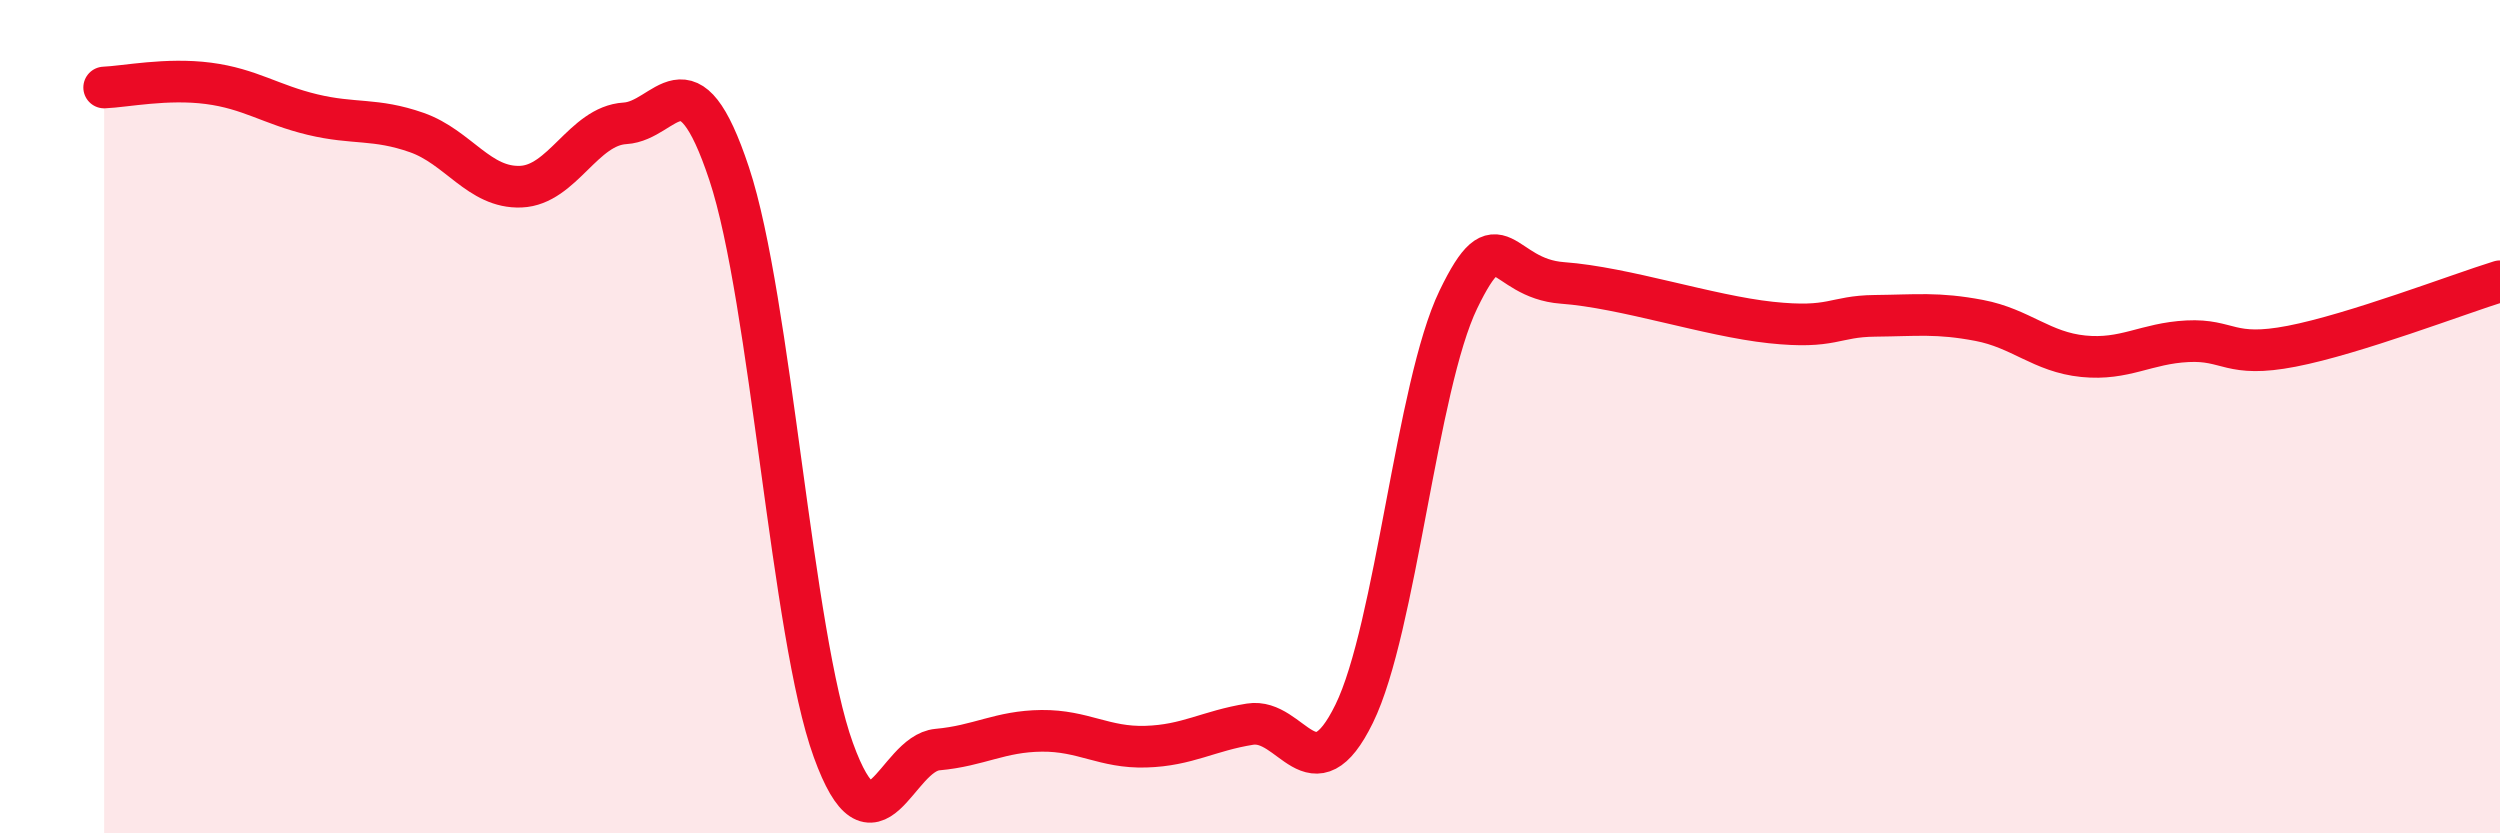
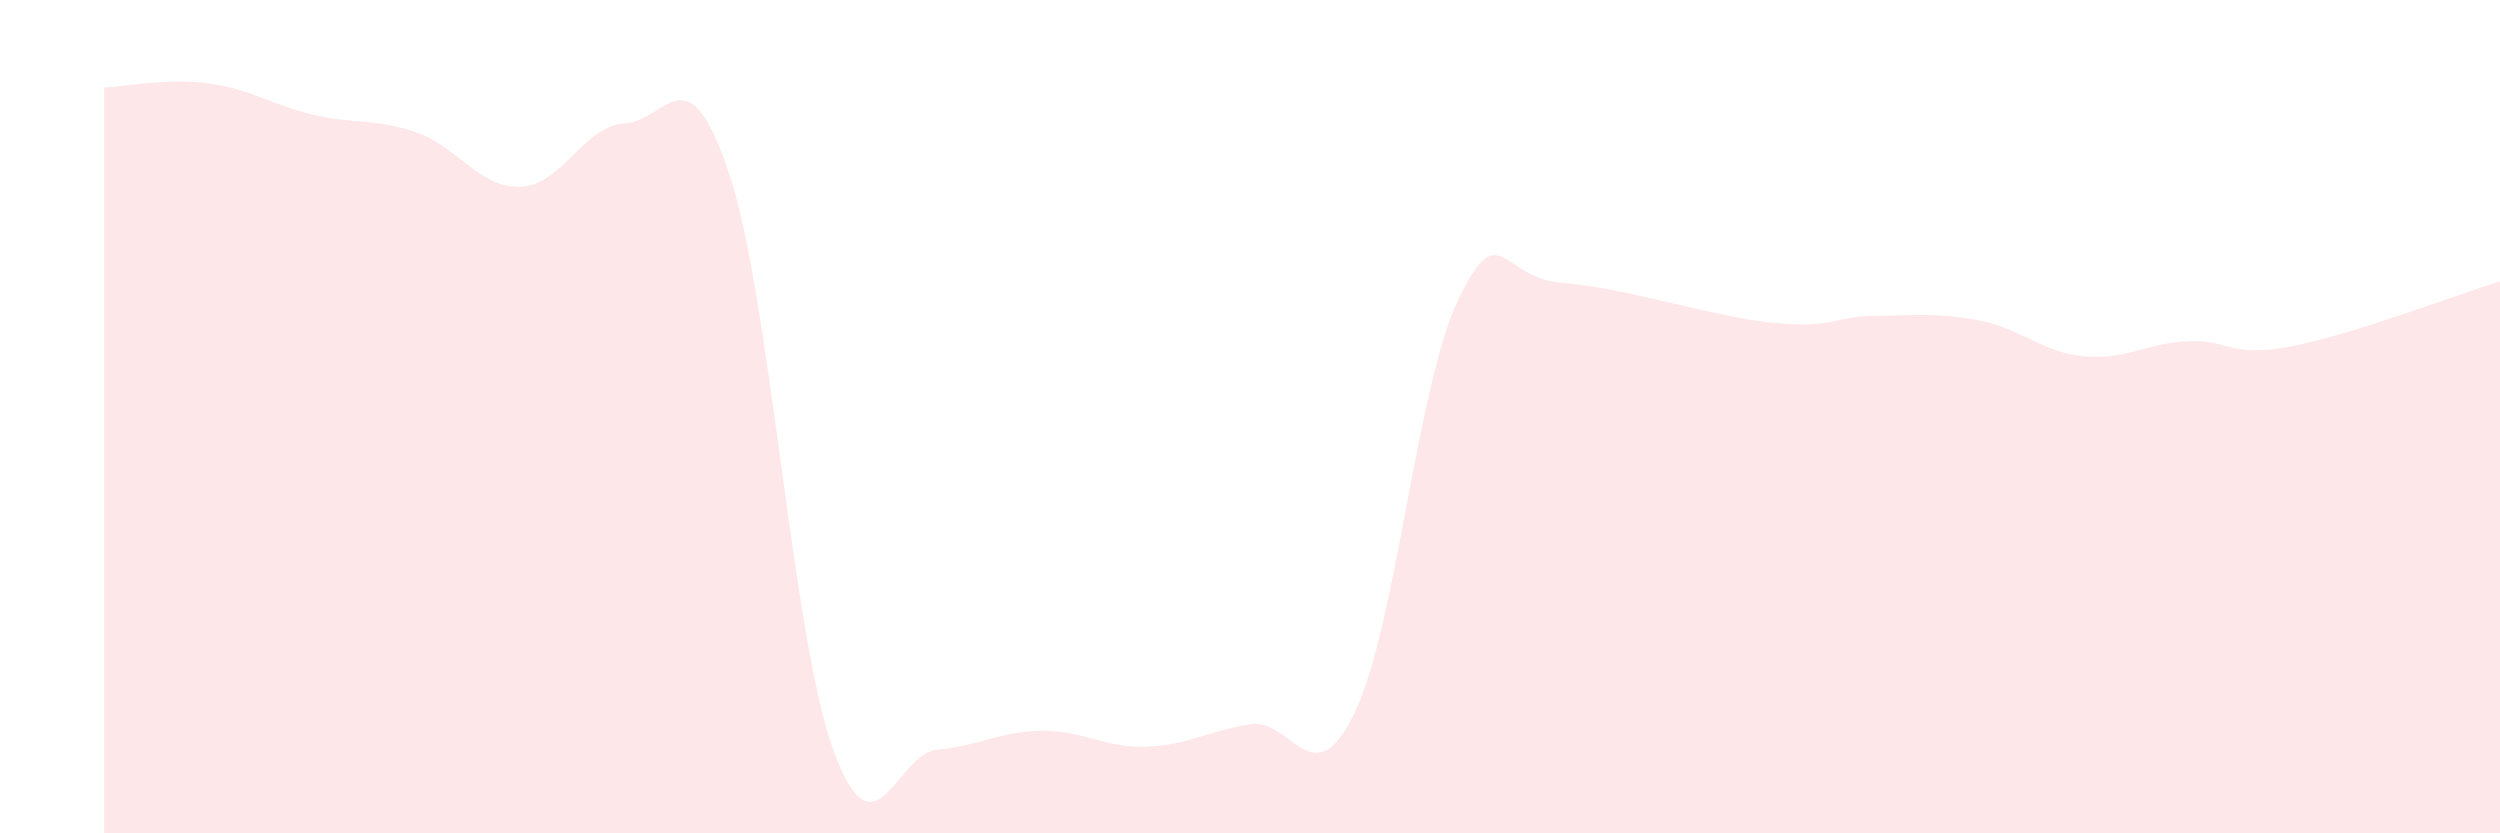
<svg xmlns="http://www.w3.org/2000/svg" width="60" height="20" viewBox="0 0 60 20">
  <path d="M 2.5,2.1 C 3,2.08 4,1.87 5,2 C 6,2.13 6.5,2.51 7.5,2.75 C 8.5,2.99 9,2.83 10,3.18 C 11,3.53 11.5,4.52 12.5,4.48 C 13.5,4.44 14,3.02 15,2.96 C 16,2.9 16.5,1.16 17.5,4.17 C 18.5,7.18 19,15.24 20,18 C 21,20.76 21.5,18.08 22.5,17.99 C 23.5,17.9 24,17.55 25,17.54 C 26,17.53 26.5,17.95 27.5,17.92 C 28.5,17.89 29,17.54 30,17.38 C 31,17.22 31.5,19.17 32.5,17.13 C 33.5,15.09 34,9.26 35,7.19 C 36,5.12 36,6.68 37.5,6.79 C 39,6.9 41,7.58 42.5,7.74 C 44,7.9 44,7.59 45,7.58 C 46,7.57 46.5,7.5 47.5,7.69 C 48.5,7.88 49,8.45 50,8.55 C 51,8.65 51.5,8.24 52.5,8.19 C 53.5,8.14 53.5,8.6 55,8.31 C 56.5,8.02 59,7.06 60,6.75L60 20L2.5 20Z" fill="#EB0A25" opacity="0.1" stroke-linecap="round" stroke-linejoin="round" />
-   <path d="M 2.5,2.1 C 3,2.08 4,1.87 5,2 C 6,2.13 6.5,2.51 7.5,2.75 C 8.5,2.99 9,2.83 10,3.18 C 11,3.53 11.5,4.52 12.5,4.48 C 13.5,4.44 14,3.02 15,2.96 C 16,2.9 16.5,1.16 17.5,4.17 C 18.5,7.18 19,15.24 20,18 C 21,20.76 21.5,18.08 22.5,17.99 C 23.5,17.9 24,17.55 25,17.54 C 26,17.53 26.5,17.95 27.5,17.92 C 28.5,17.89 29,17.54 30,17.38 C 31,17.22 31.5,19.17 32.5,17.13 C 33.5,15.09 34,9.26 35,7.19 C 36,5.12 36,6.68 37.5,6.79 C 39,6.9 41,7.58 42.5,7.74 C 44,7.9 44,7.59 45,7.58 C 46,7.57 46.5,7.5 47.5,7.69 C 48.5,7.88 49,8.45 50,8.55 C 51,8.65 51.5,8.24 52.5,8.19 C 53.5,8.14 53.5,8.6 55,8.31 C 56.5,8.02 59,7.06 60,6.75" stroke="#EB0A25" stroke-width="1" fill="none" stroke-linecap="round" stroke-linejoin="round" />
</svg>